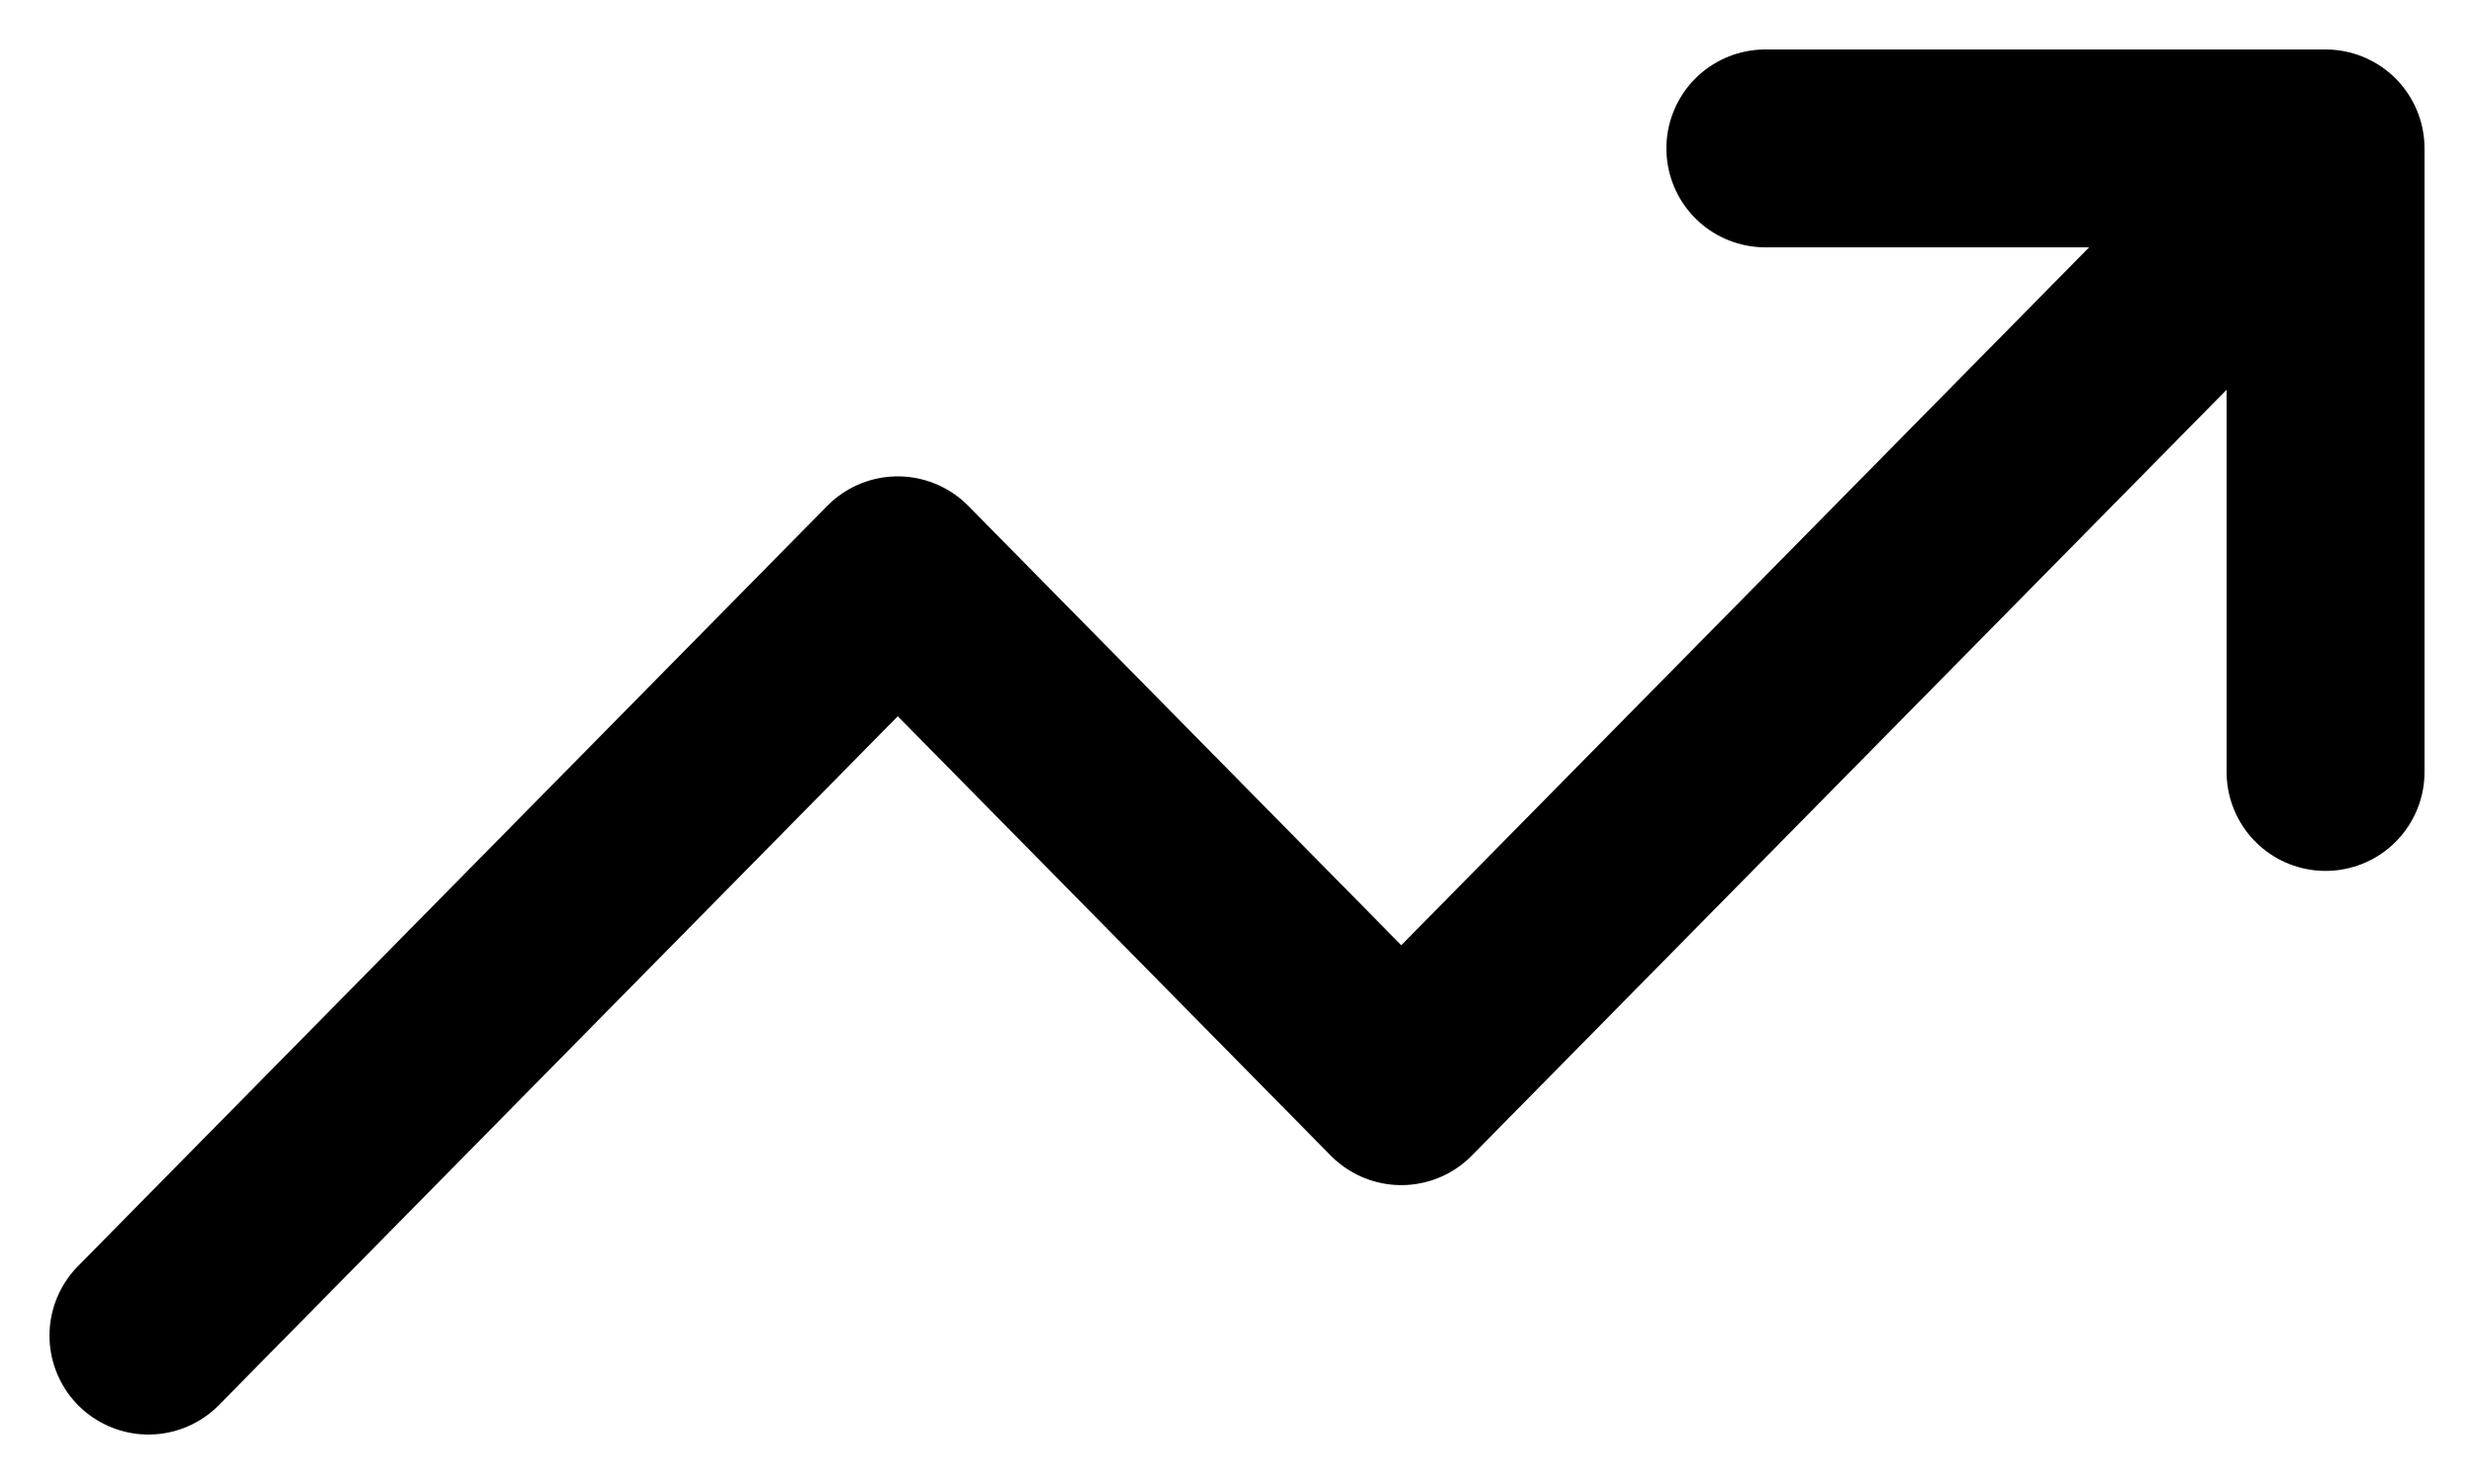
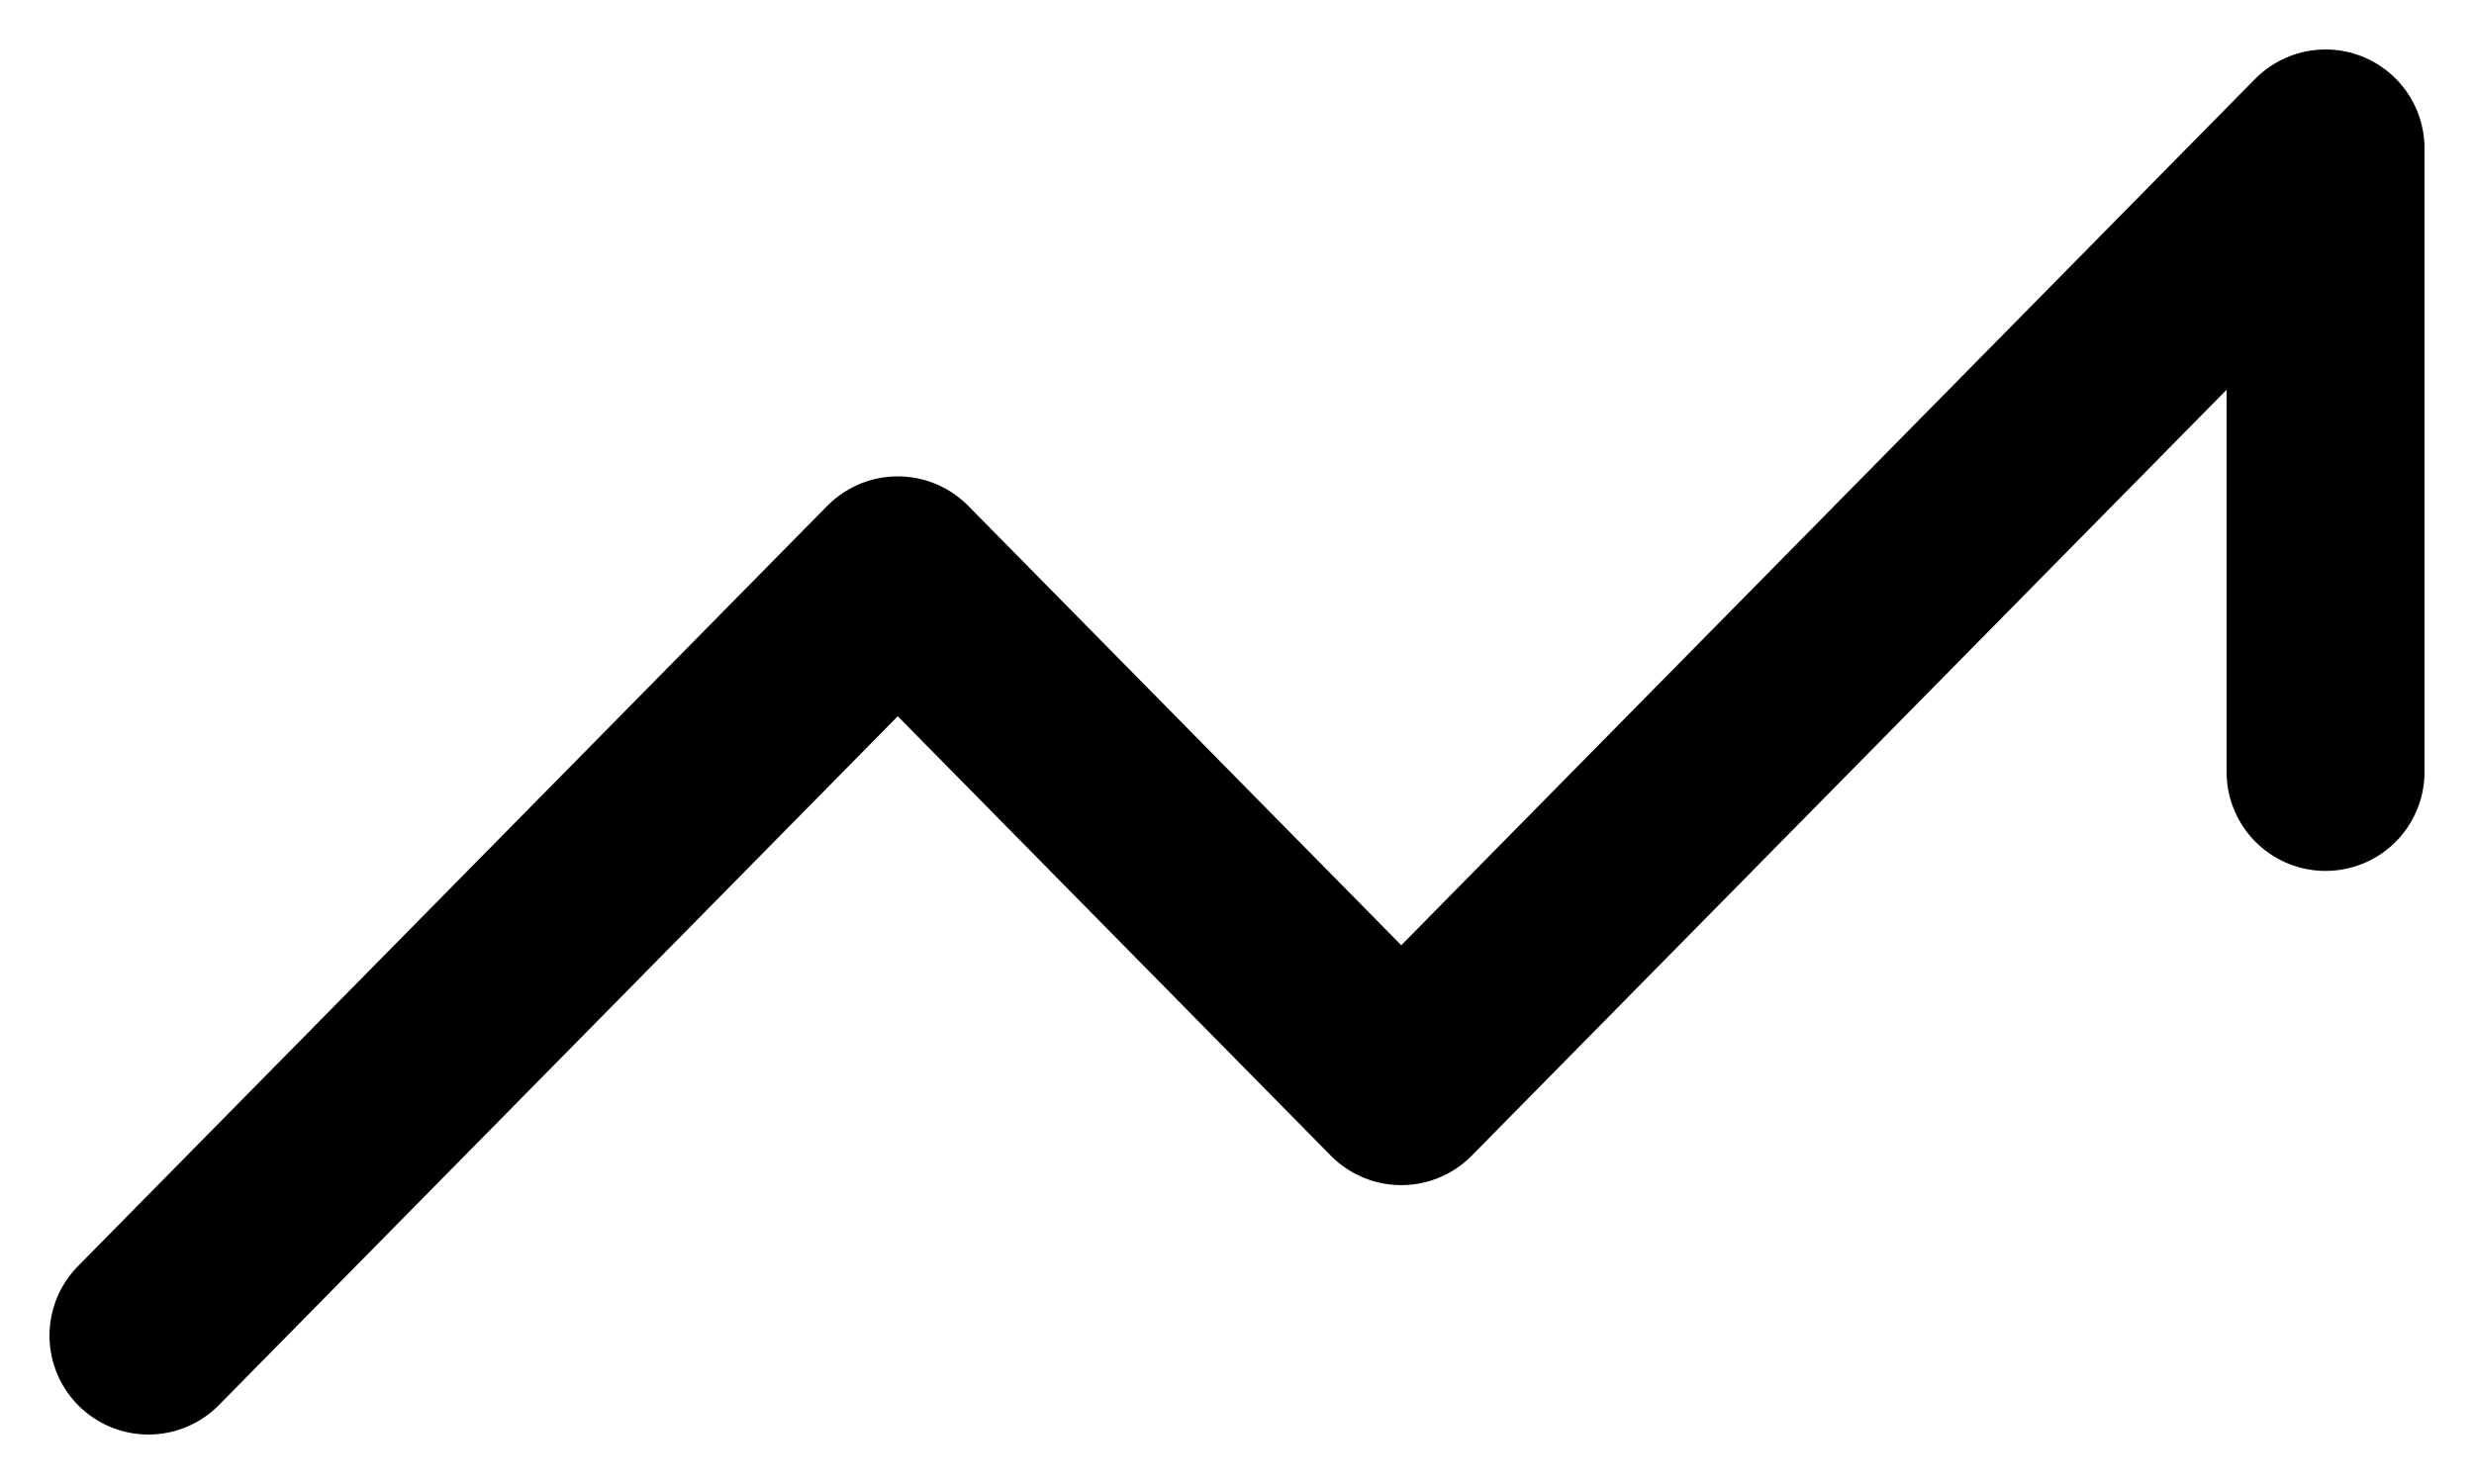
<svg xmlns="http://www.w3.org/2000/svg" width="25" height="15" viewBox="0 0 25 15" fill="none">
-   <path d="M1.5 13.5L9.072 5.815L14.16 10.979L23.5 1.5M23.5 1.5H17.839M23.5 1.5V7.803" stroke="black" stroke-width="2" stroke-linecap="round" stroke-linejoin="round" />
+   <path d="M1.5 13.5L9.072 5.815L14.16 10.979L23.5 1.5M23.5 1.5M23.5 1.5V7.803" stroke="black" stroke-width="2" stroke-linecap="round" stroke-linejoin="round" />
</svg>